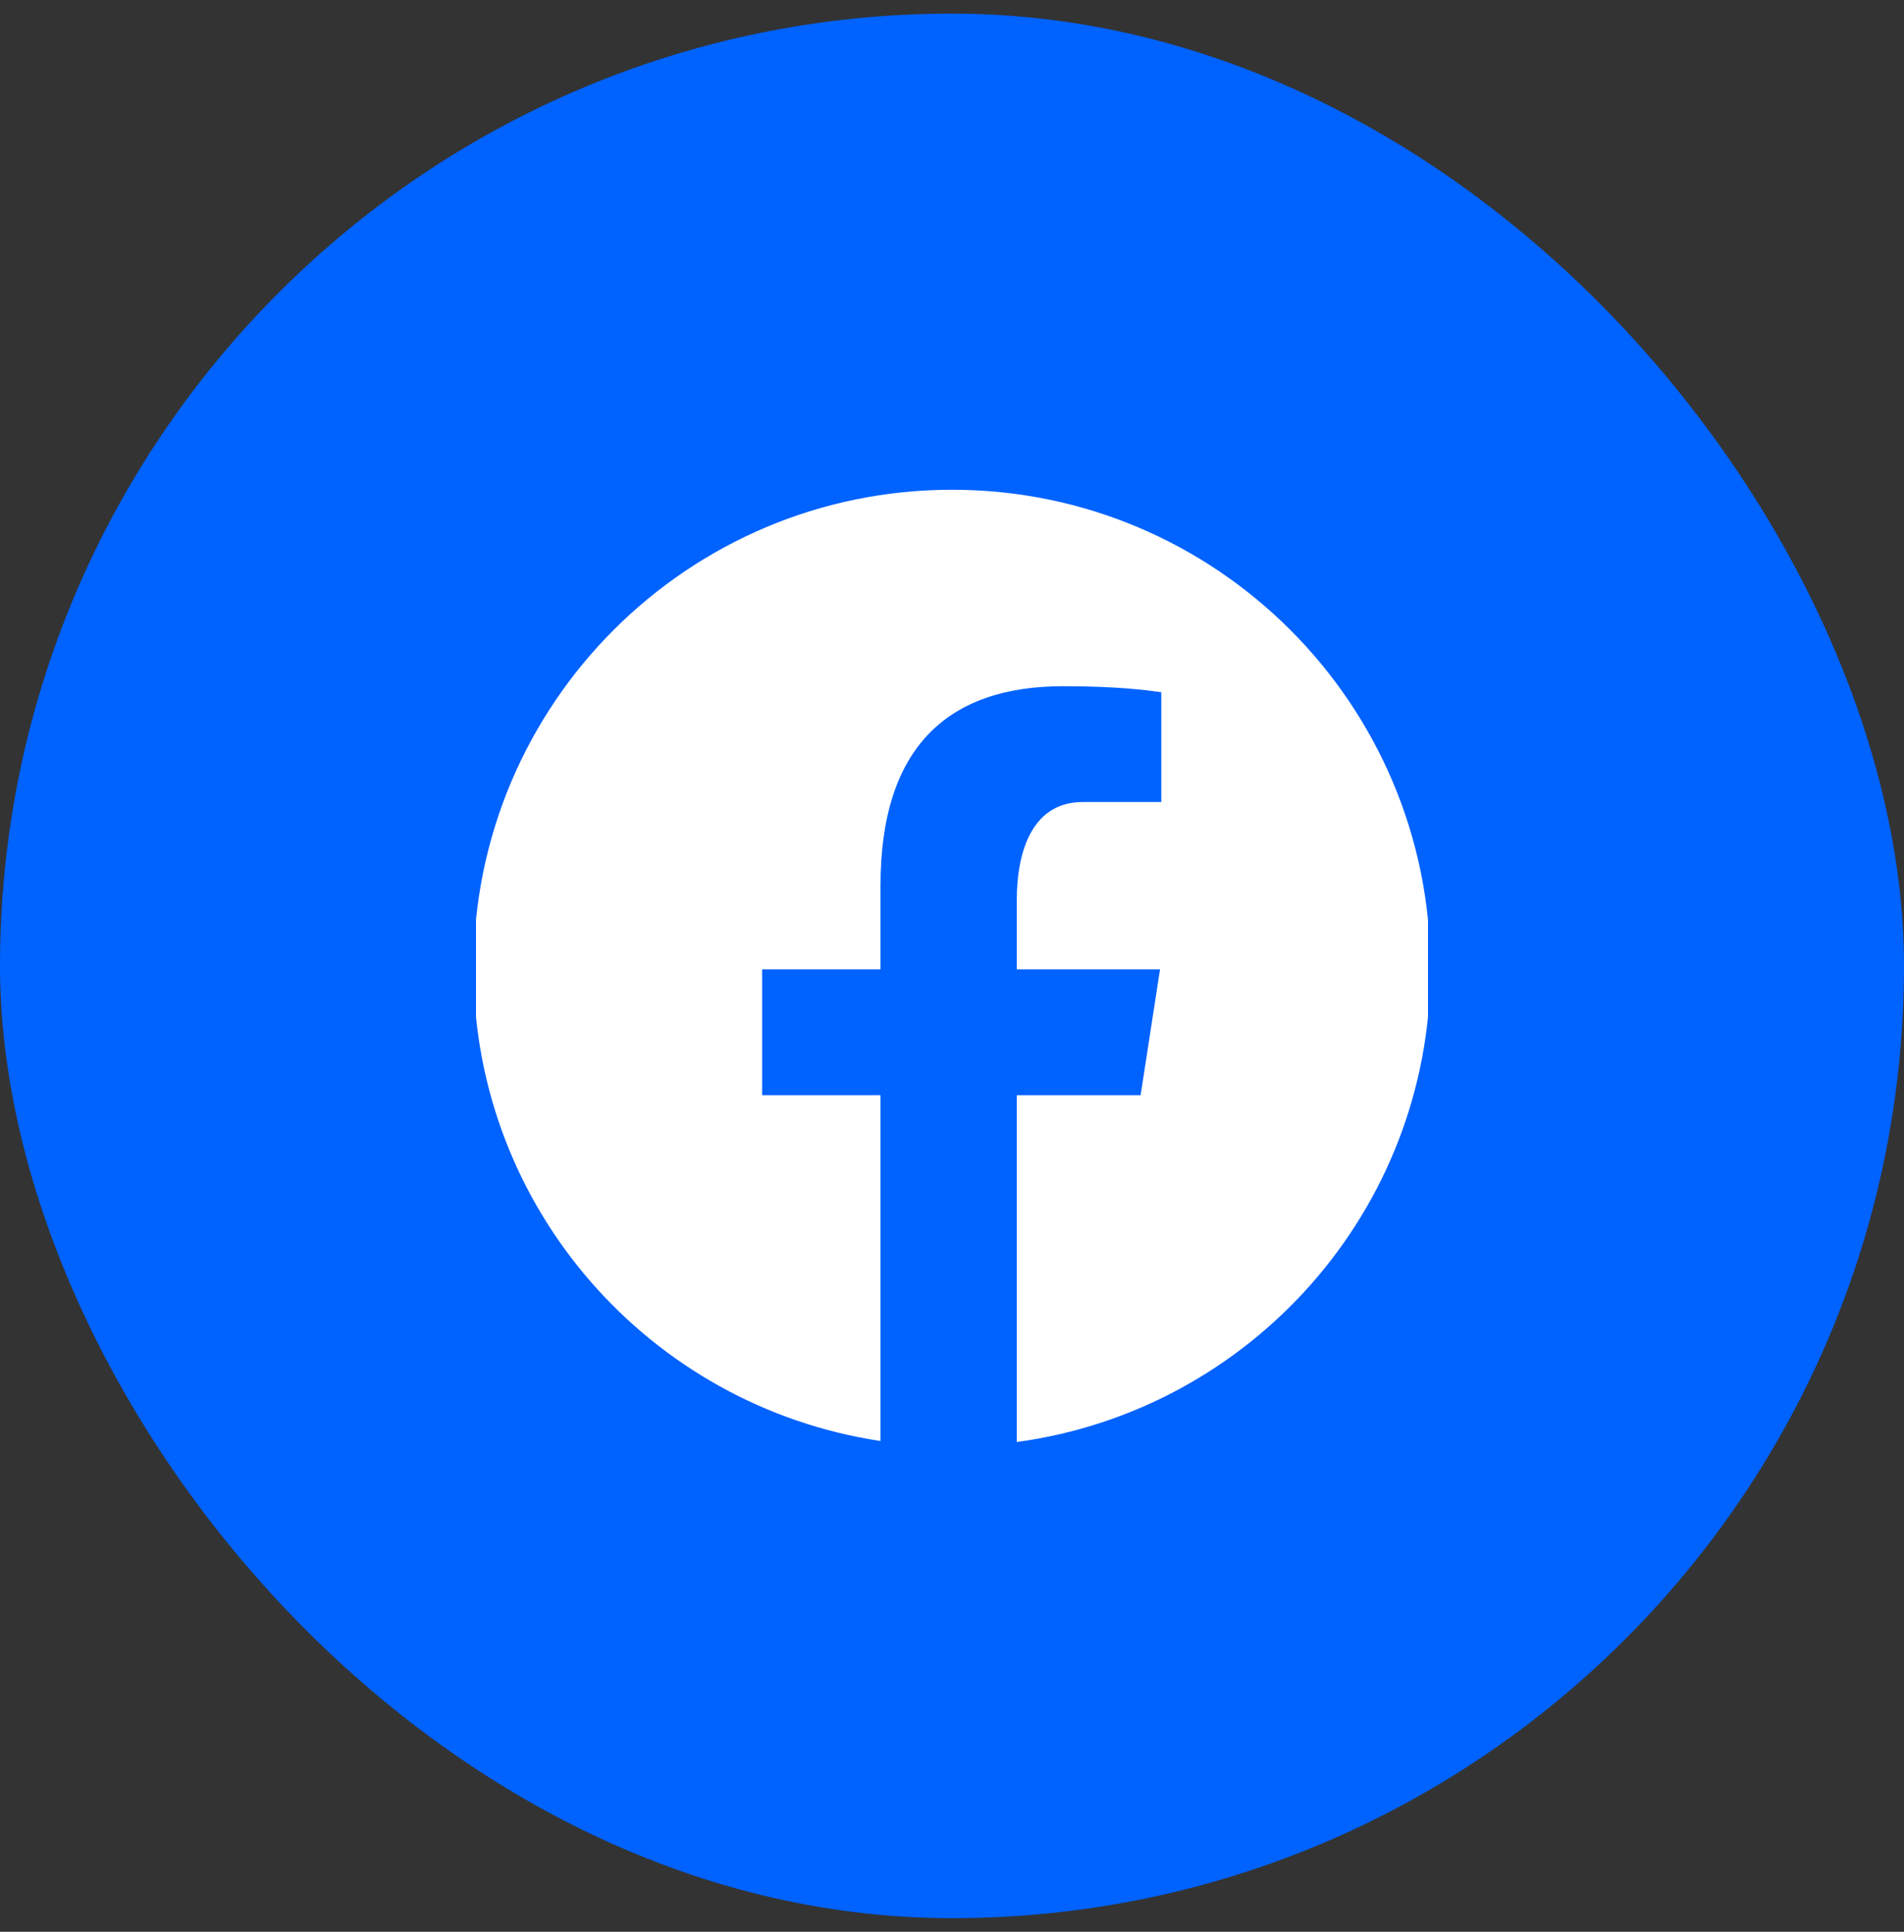
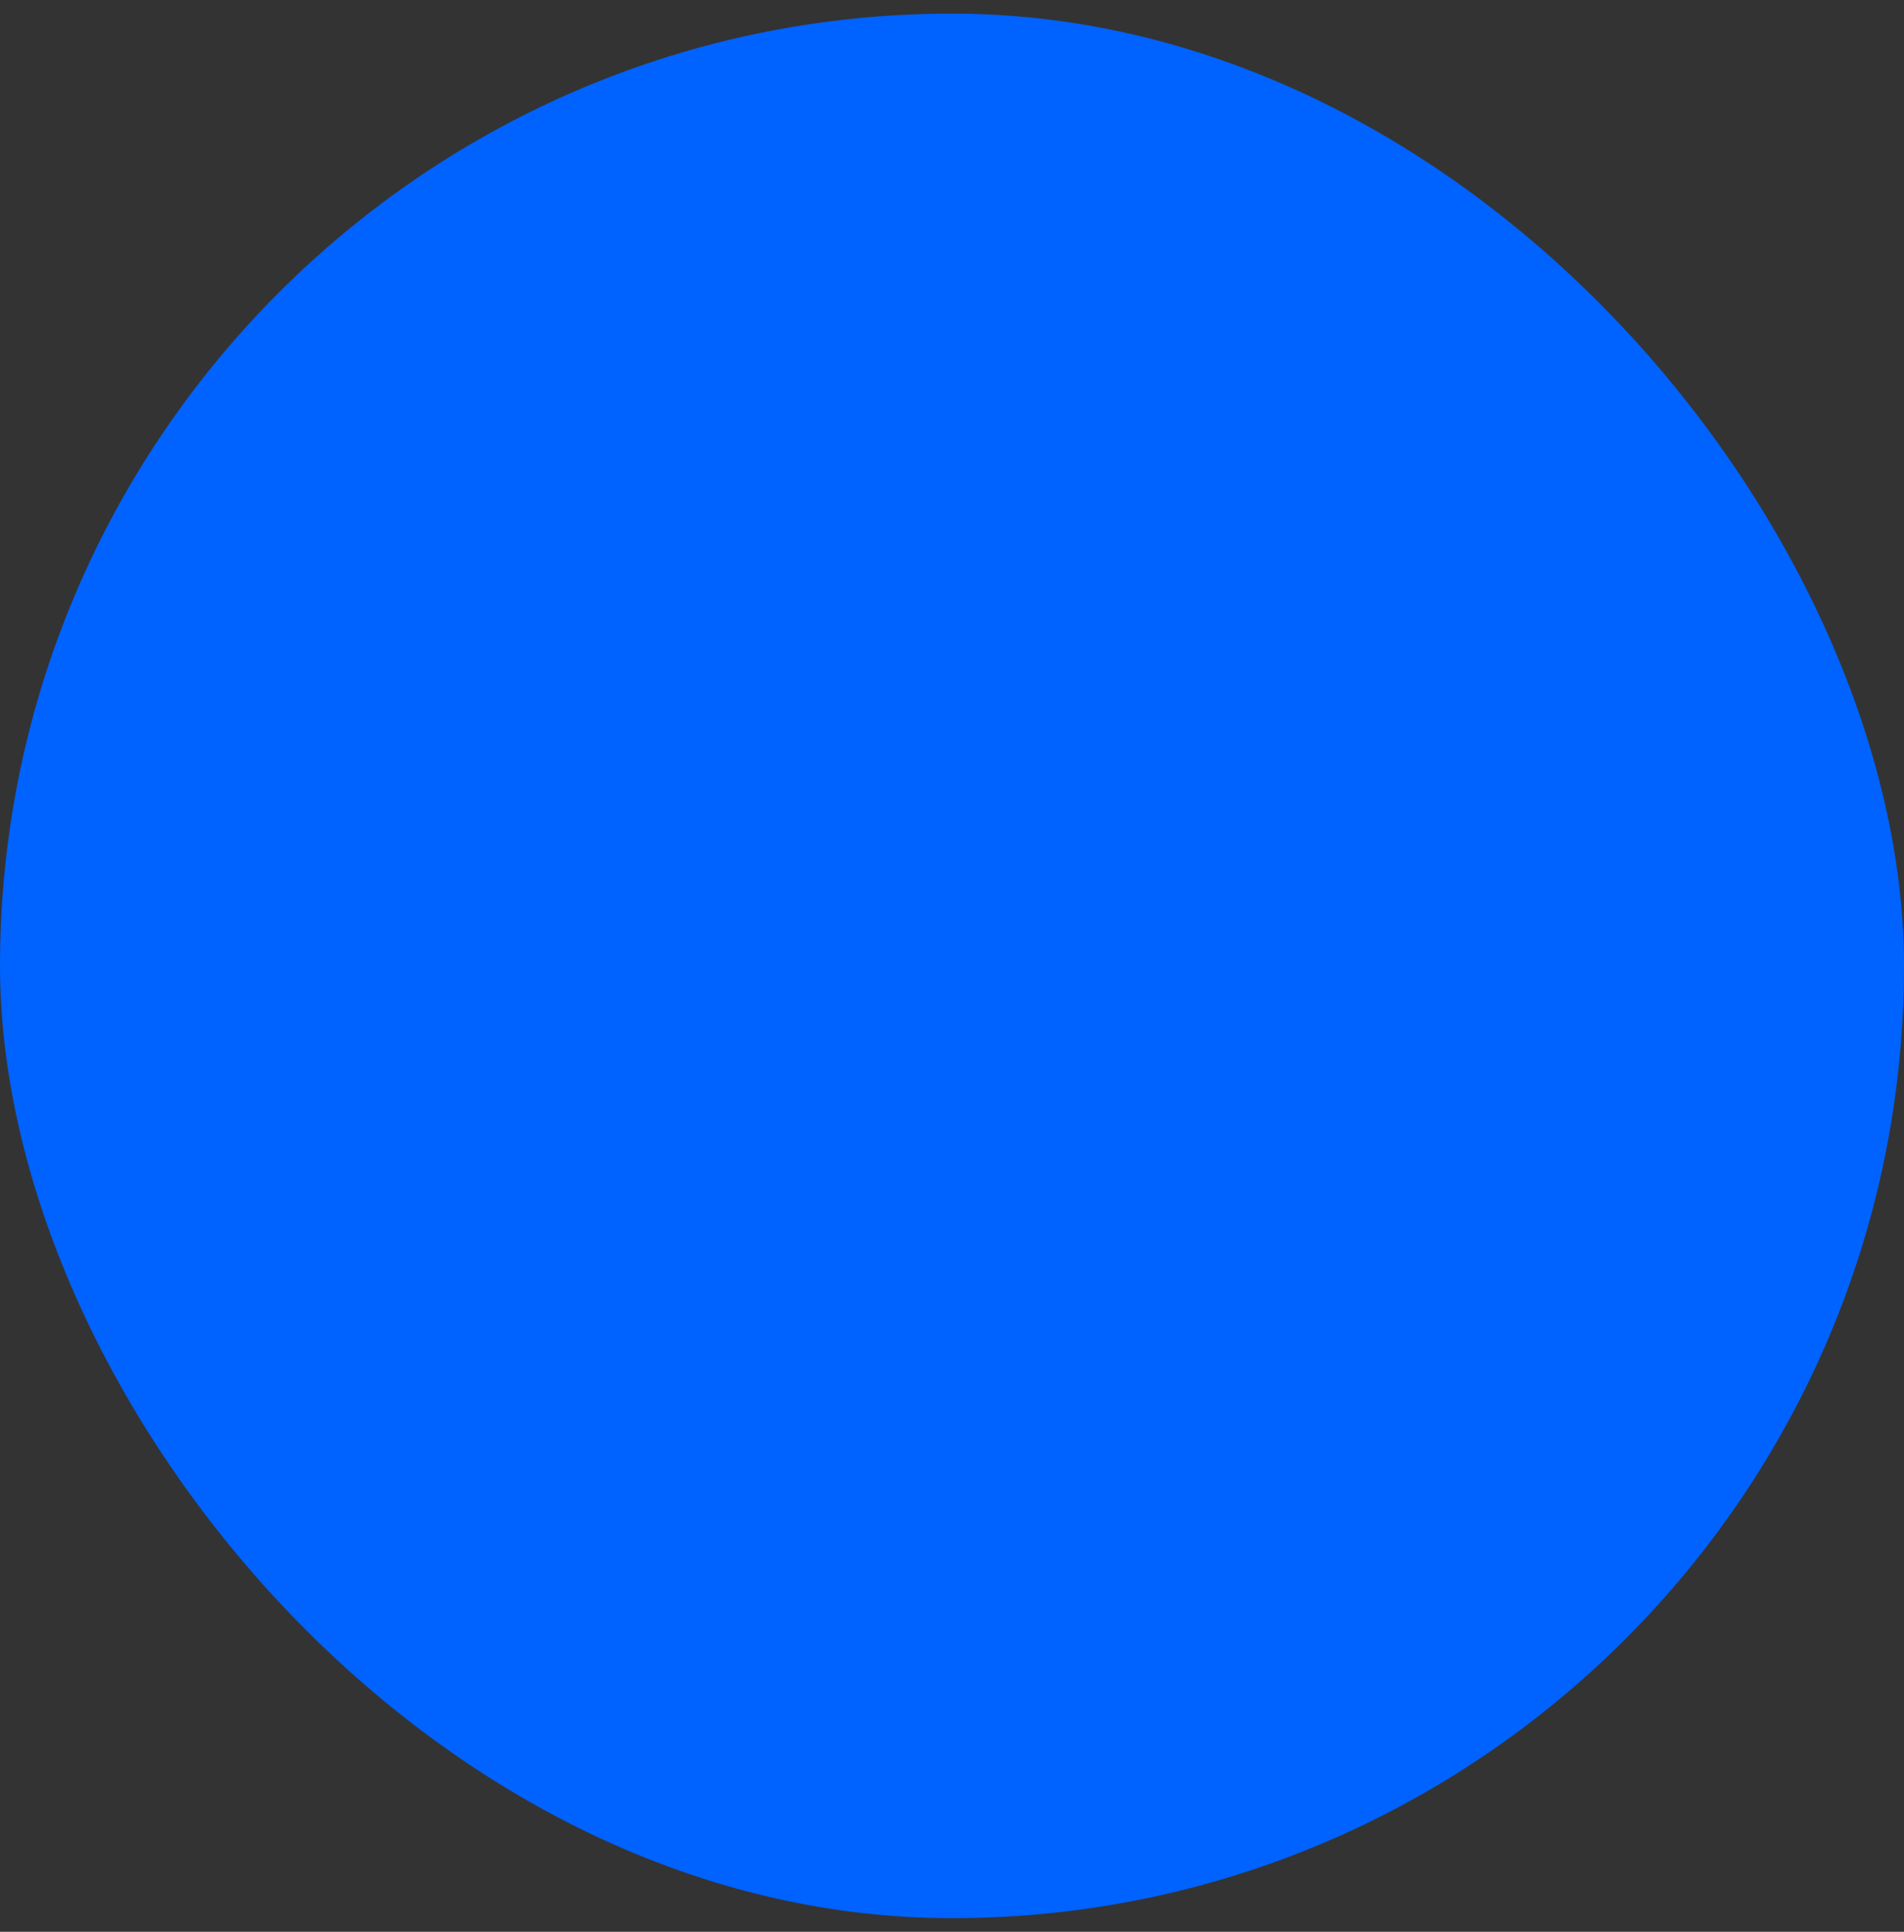
<svg xmlns="http://www.w3.org/2000/svg" width="70" height="71" viewBox="0 0 70 71" fill="none">
  <rect x="0" y="0" width="70" height="71" fill="#333333" stroke="none" />
  <rect y="0.5" width="70" height="70" rx="35" fill="url(#paint0_linear_10653_12888)" />
  <g clip-path="url(#clip0_10653_12888)">
-     <path d="M35 18C25.285 18 17.41 25.875 17.41 35.59C17.41 44.409 23.906 51.69 32.371 52.962V40.252H28.019V35.628H32.371V32.552C32.371 27.458 34.853 25.221 39.086 25.221C41.114 25.221 42.186 25.372 42.694 25.441V29.477H39.806C38.008 29.477 37.381 31.18 37.381 33.101V35.628H42.648L41.934 40.252H37.381V53C45.966 51.835 52.59 44.495 52.59 35.59C52.59 25.875 44.714 18 35 18Z" fill="white" />
+     <path d="M35 18C25.285 18 17.41 25.875 17.41 35.59C17.41 44.409 23.906 51.69 32.371 52.962V40.252H28.019V35.628H32.371V32.552C32.371 27.458 34.853 25.221 39.086 25.221C41.114 25.221 42.186 25.372 42.694 25.441V29.477H39.806C38.008 29.477 37.381 31.18 37.381 33.101V35.628H42.648L41.934 40.252H37.381C45.966 51.835 52.59 44.495 52.59 35.59C52.59 25.875 44.714 18 35 18Z" fill="white" />
  </g>
  <defs>
    <linearGradient id="paint0_linear_10653_12888" x1="17.5" y1="18" x2="17.5" y2="18" gradientUnits="userSpaceOnUse">
      <stop offset="1" stop-color="#003CFF" />
      <stop stop-color="#0088FF" />
    </linearGradient>
    <clipPath id="clip0_10653_12888">
-       <rect width="35" height="35" fill="white" transform="translate(17.5 18)" />
-     </clipPath>
+       </clipPath>
  </defs>
</svg>